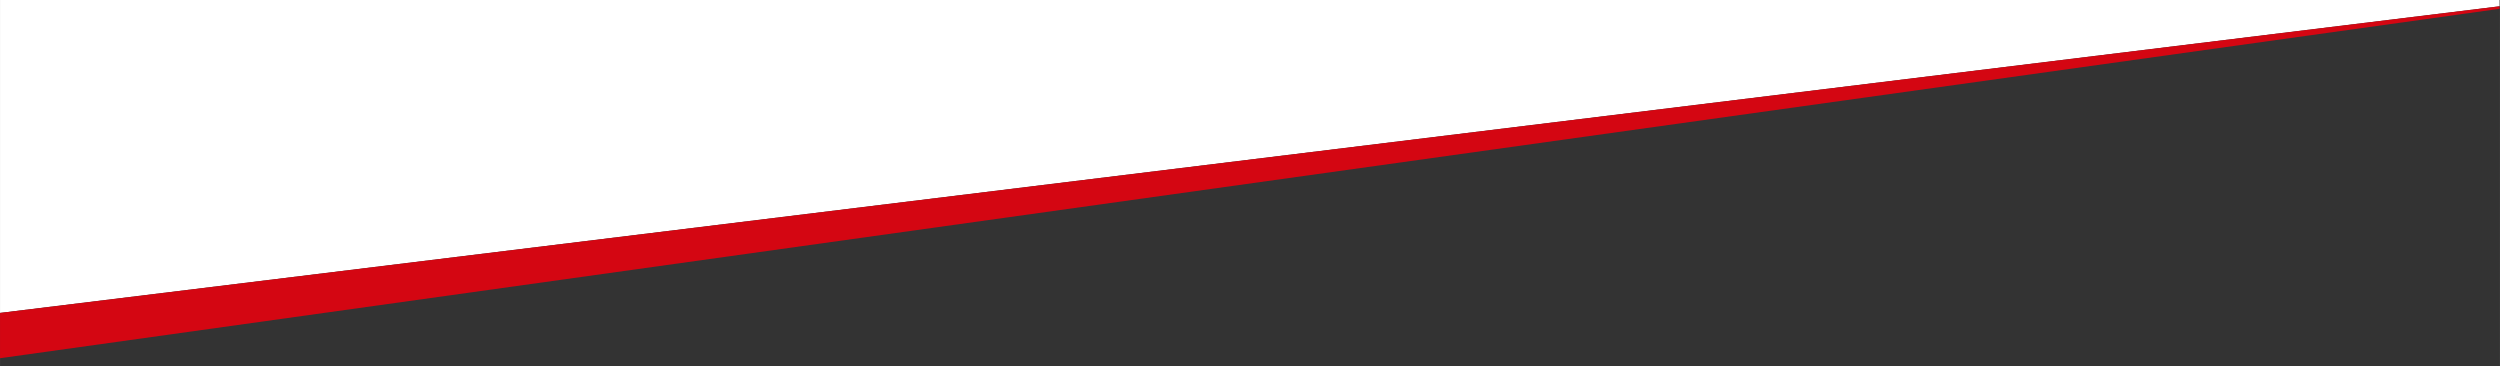
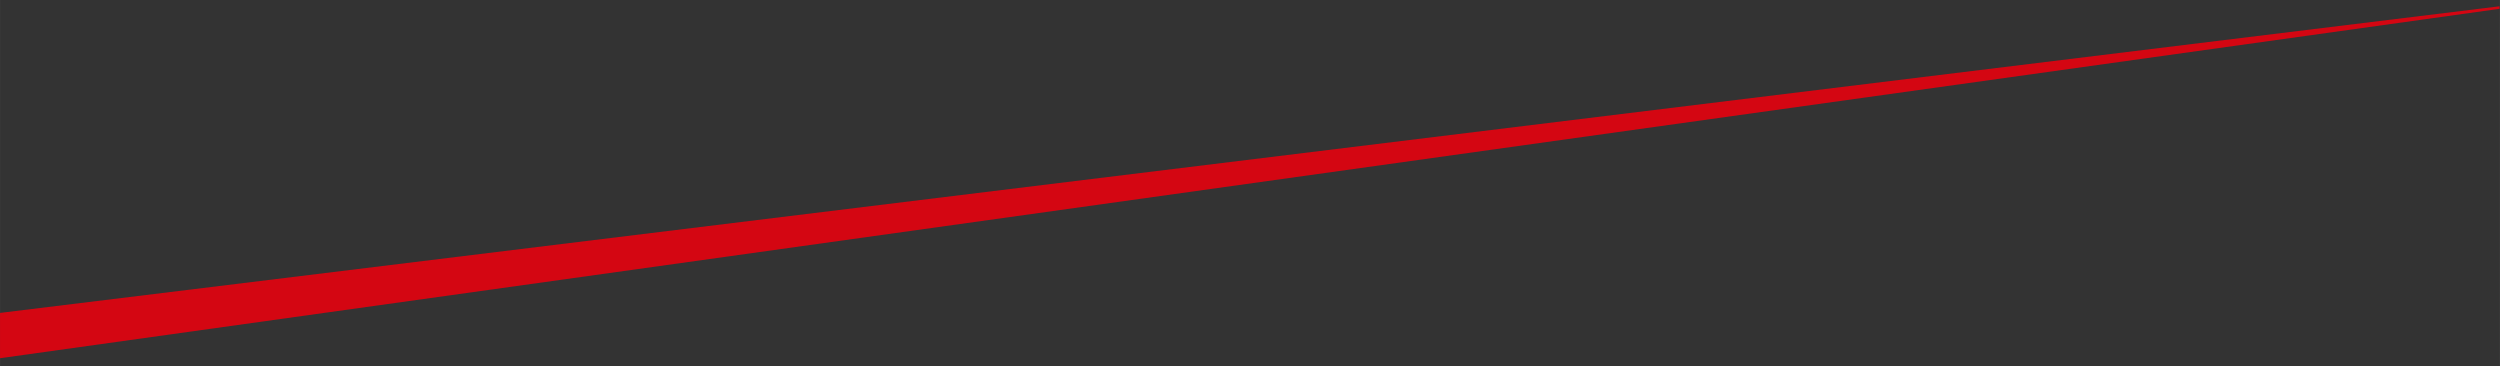
<svg xmlns="http://www.w3.org/2000/svg" width="19.867in" height="2.91in" viewBox="0 0 5960 873">
  <rect x="0" y="0" width="5960" height="873" fill="#333333" stroke="none" />
-   <path id="Selection #1" fill="#fff" stroke="none" stroke-width="0" d="M 0.00,0.00 C 0.00,0.00 5959.00,0.00 5959.00,0.00 5959.00,0.00 5959.00,15.00 5959.00,15.00 5959.00,15.00 0.00,746.00 0.00,746.00 0.00,746.00 0.00,0.00 0.00,0.00 Z" />
  <path id="Selection" fill="#d40612" stroke="none" stroke-width="0" d="M 0.00,746.00 C 0.00,746.00 5959.00,15.00 5959.00,15.00 5959.00,15.00 5959.00,21.00 5959.00,21.00 5959.00,21.00 0.00,854.00 0.00,854.00 0.00,854.00 0.00,746.00 0.00,746.00 Z" />
</svg>